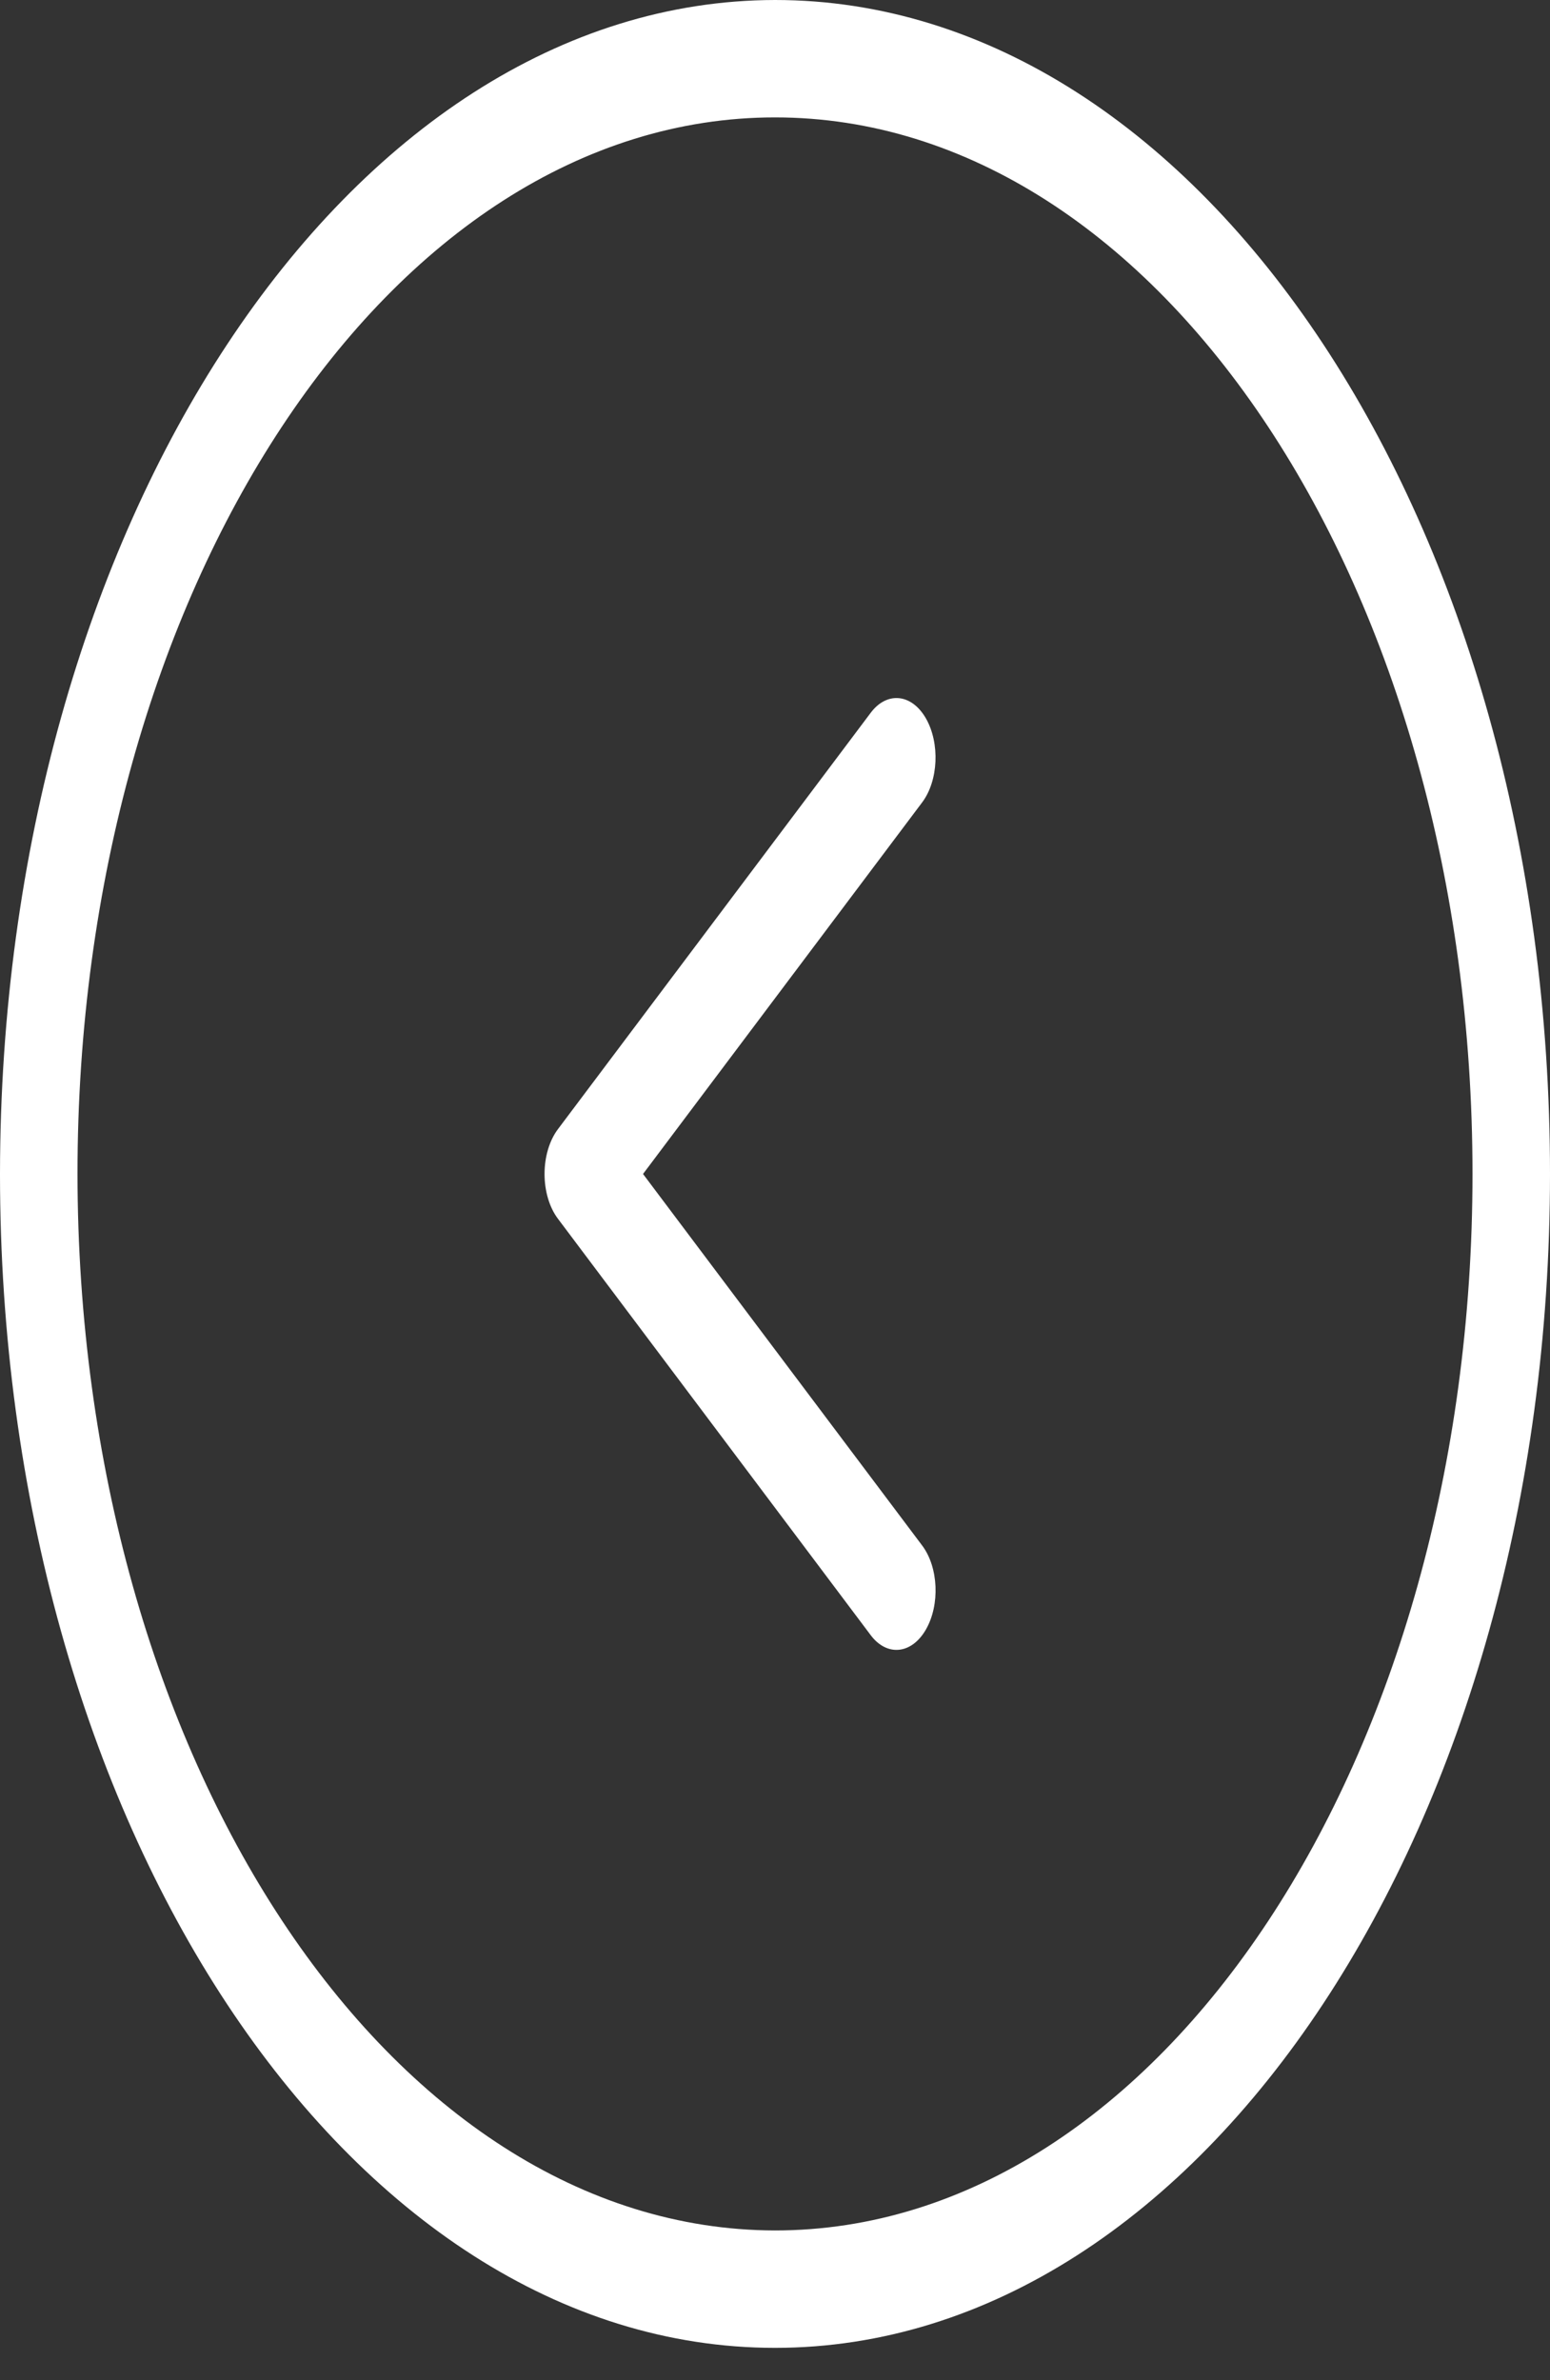
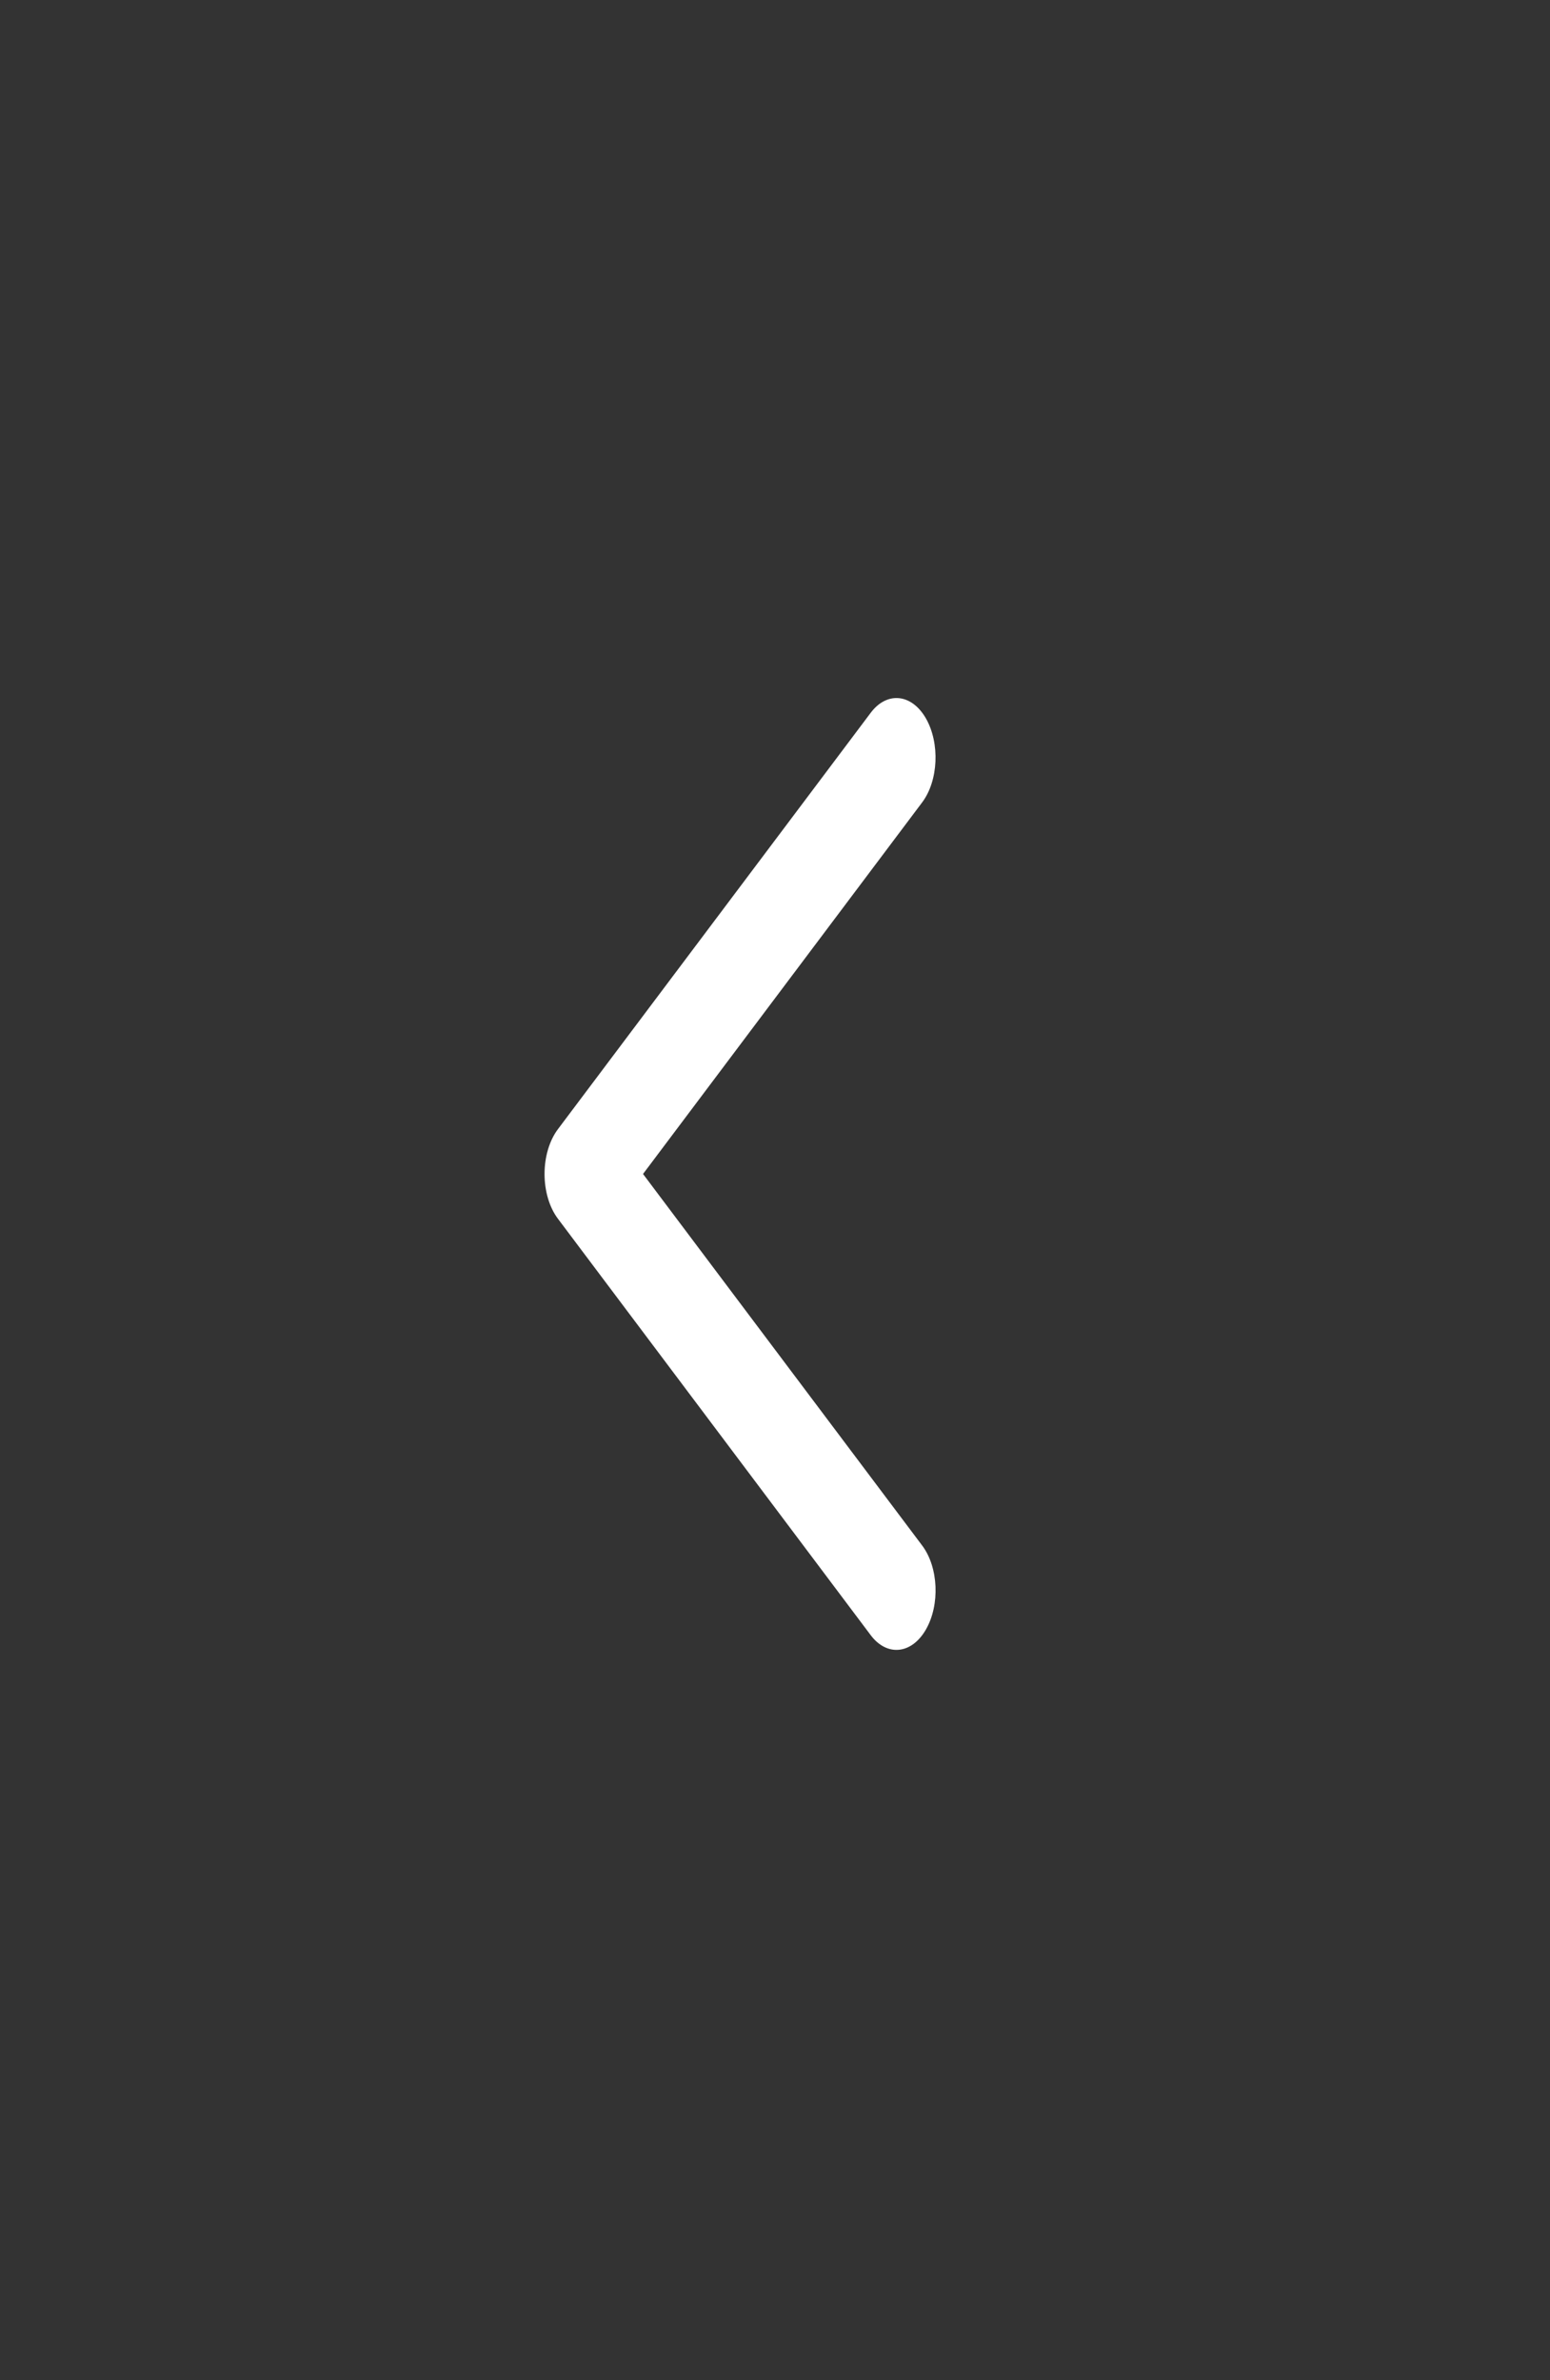
<svg xmlns="http://www.w3.org/2000/svg" width="28" height="43" viewBox="0 0 28 43" fill="none">
  <rect x="0" y="0" width="28" height="43" fill="#333333" stroke="none" />
-   <path d="M14 0C21.732 0 28 9.495 28 21.208C28 32.921 21.732 42.416 14 42.416C6.268 42.416 -1.90735e-06 32.921 -1.90735e-06 21.208C0.009 9.5 6.272 0.013 14 0ZM14 40.295C20.959 40.295 26.6 31.75 26.6 21.208C26.6 10.666 20.959 2.121 14 2.121C7.041 2.121 1.4 10.666 1.4 21.208C1.408 31.744 7.045 40.283 14 40.295Z" fill="white" />
  <path d="M15.729 12.877C16.023 12.486 16.469 12.531 16.726 12.978C16.982 13.425 16.952 14.104 16.659 14.495L11.616 21.209L16.659 27.922C16.953 28.313 16.983 28.992 16.726 29.439C16.469 29.886 16.023 29.932 15.729 29.541L10.079 22.018C9.925 21.814 9.837 21.519 9.837 21.209C9.837 20.898 9.925 20.604 10.079 20.399L15.729 12.877Z" fill="white" />
</svg>